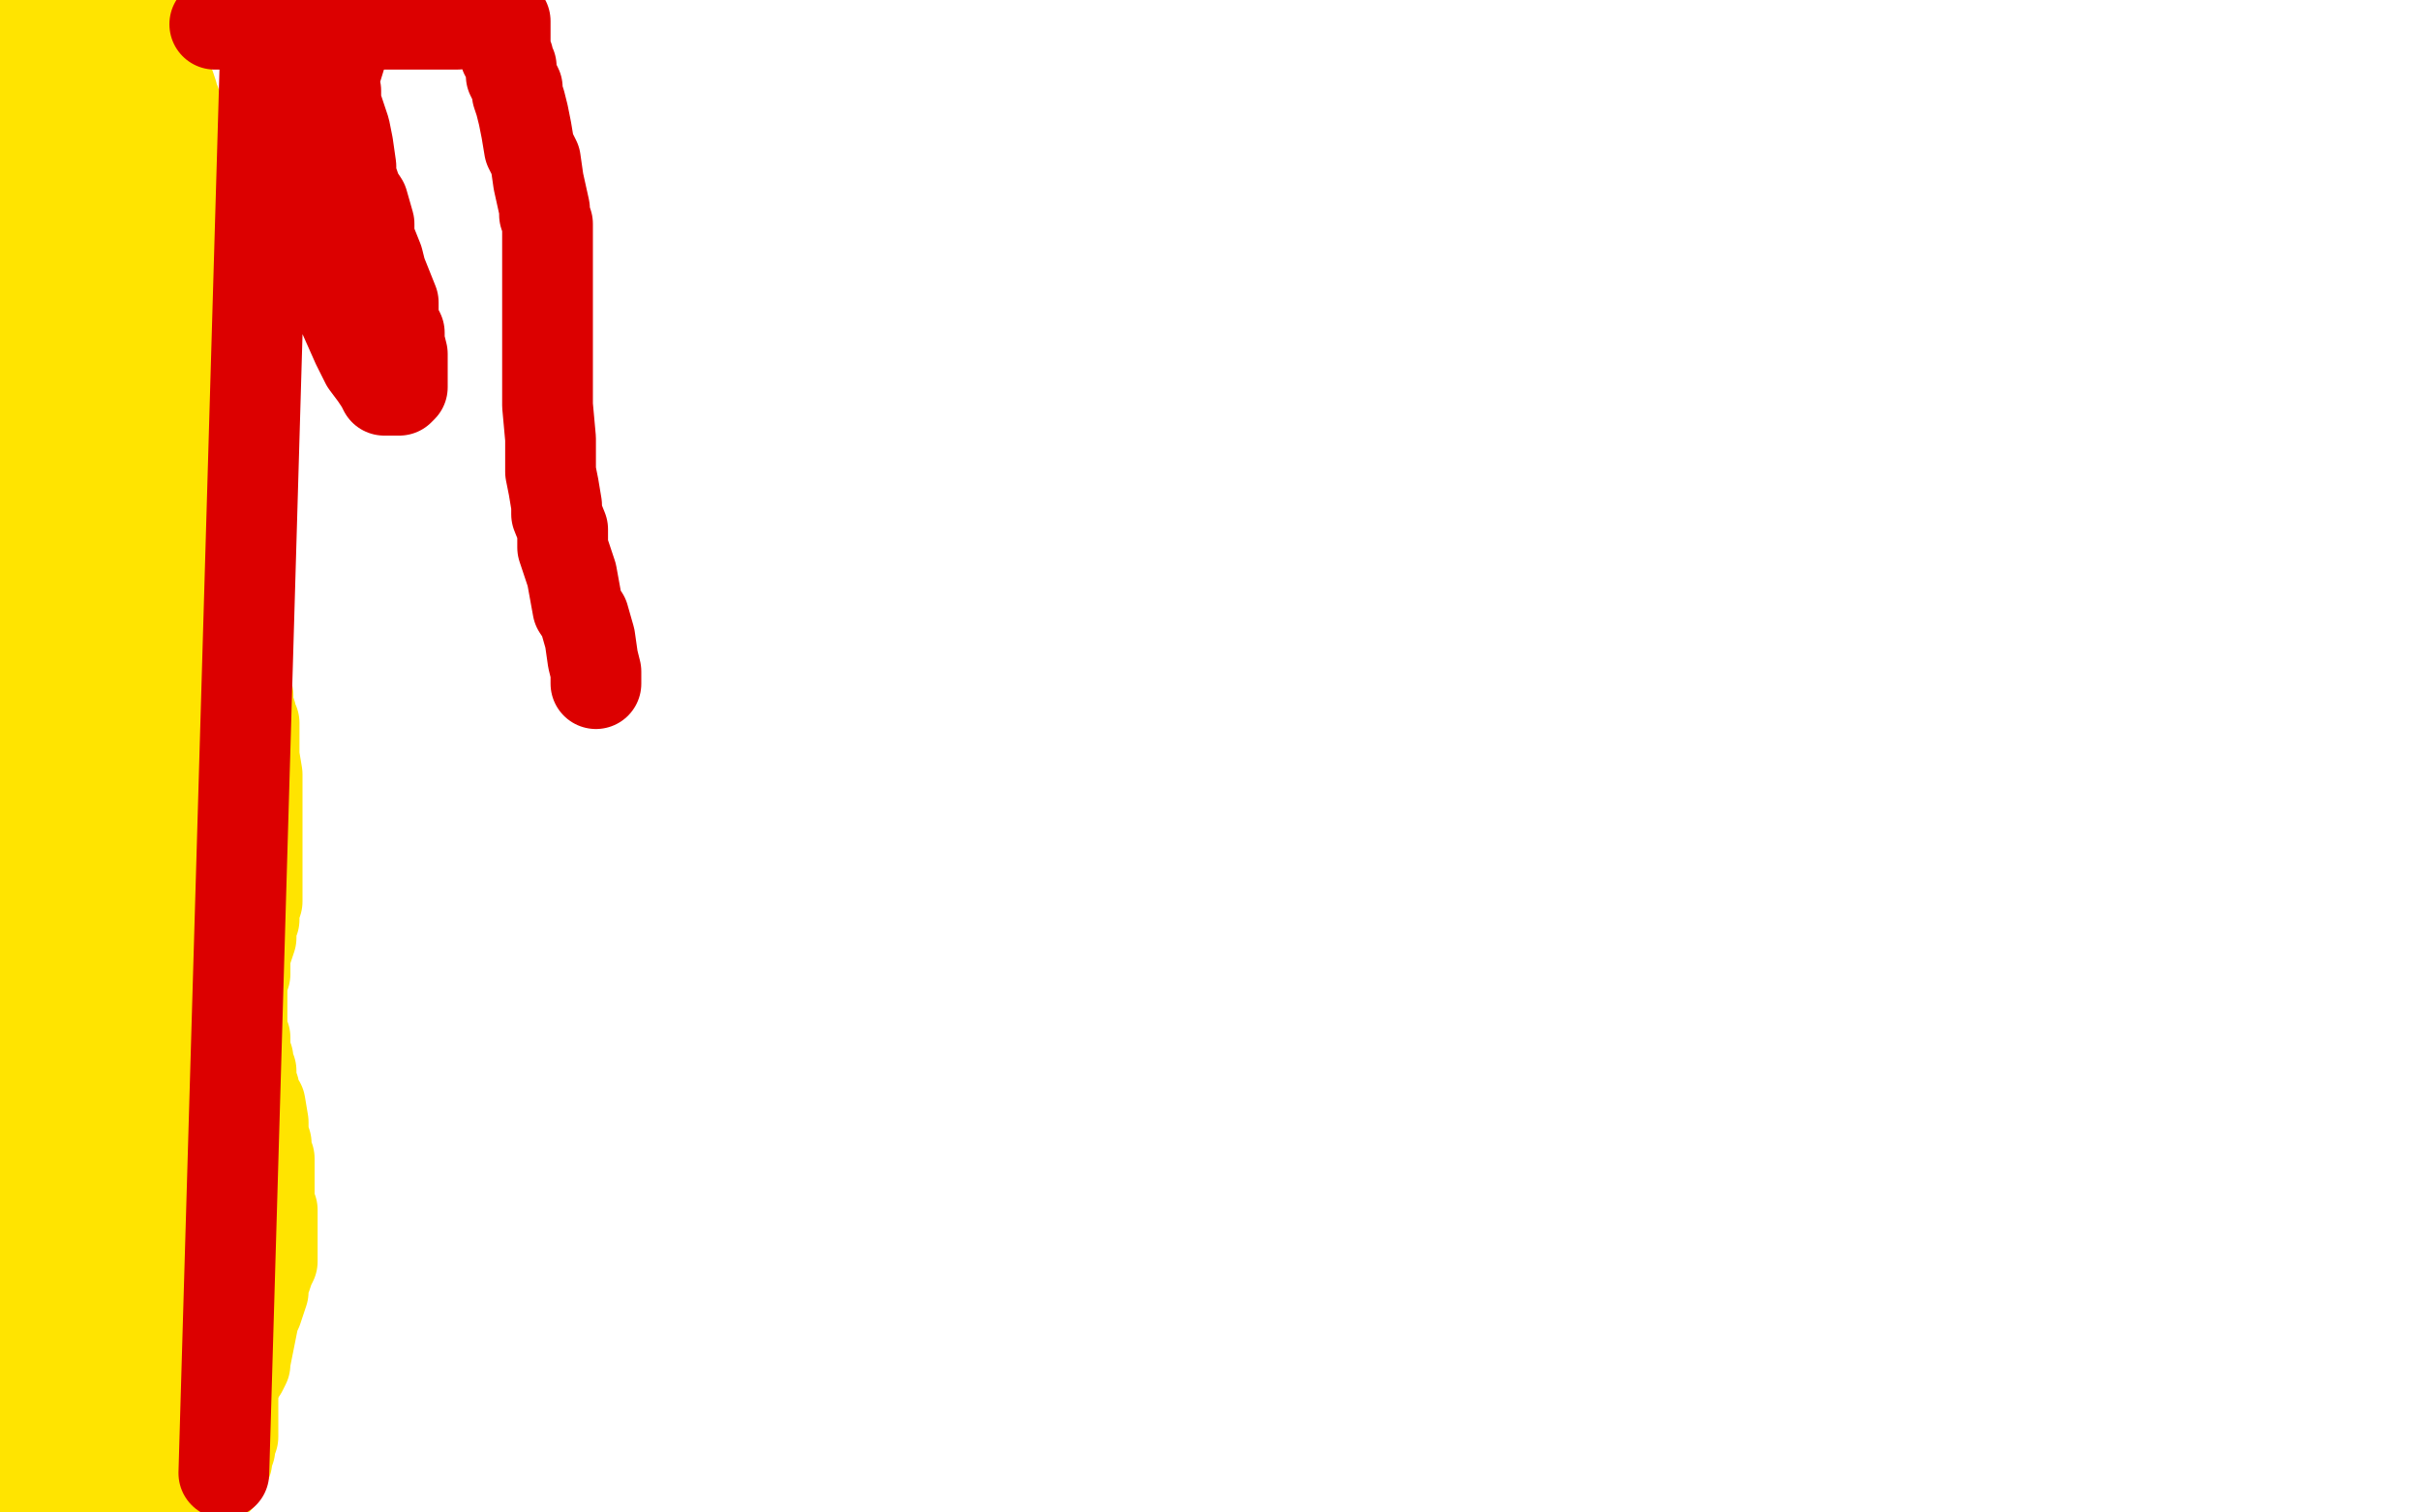
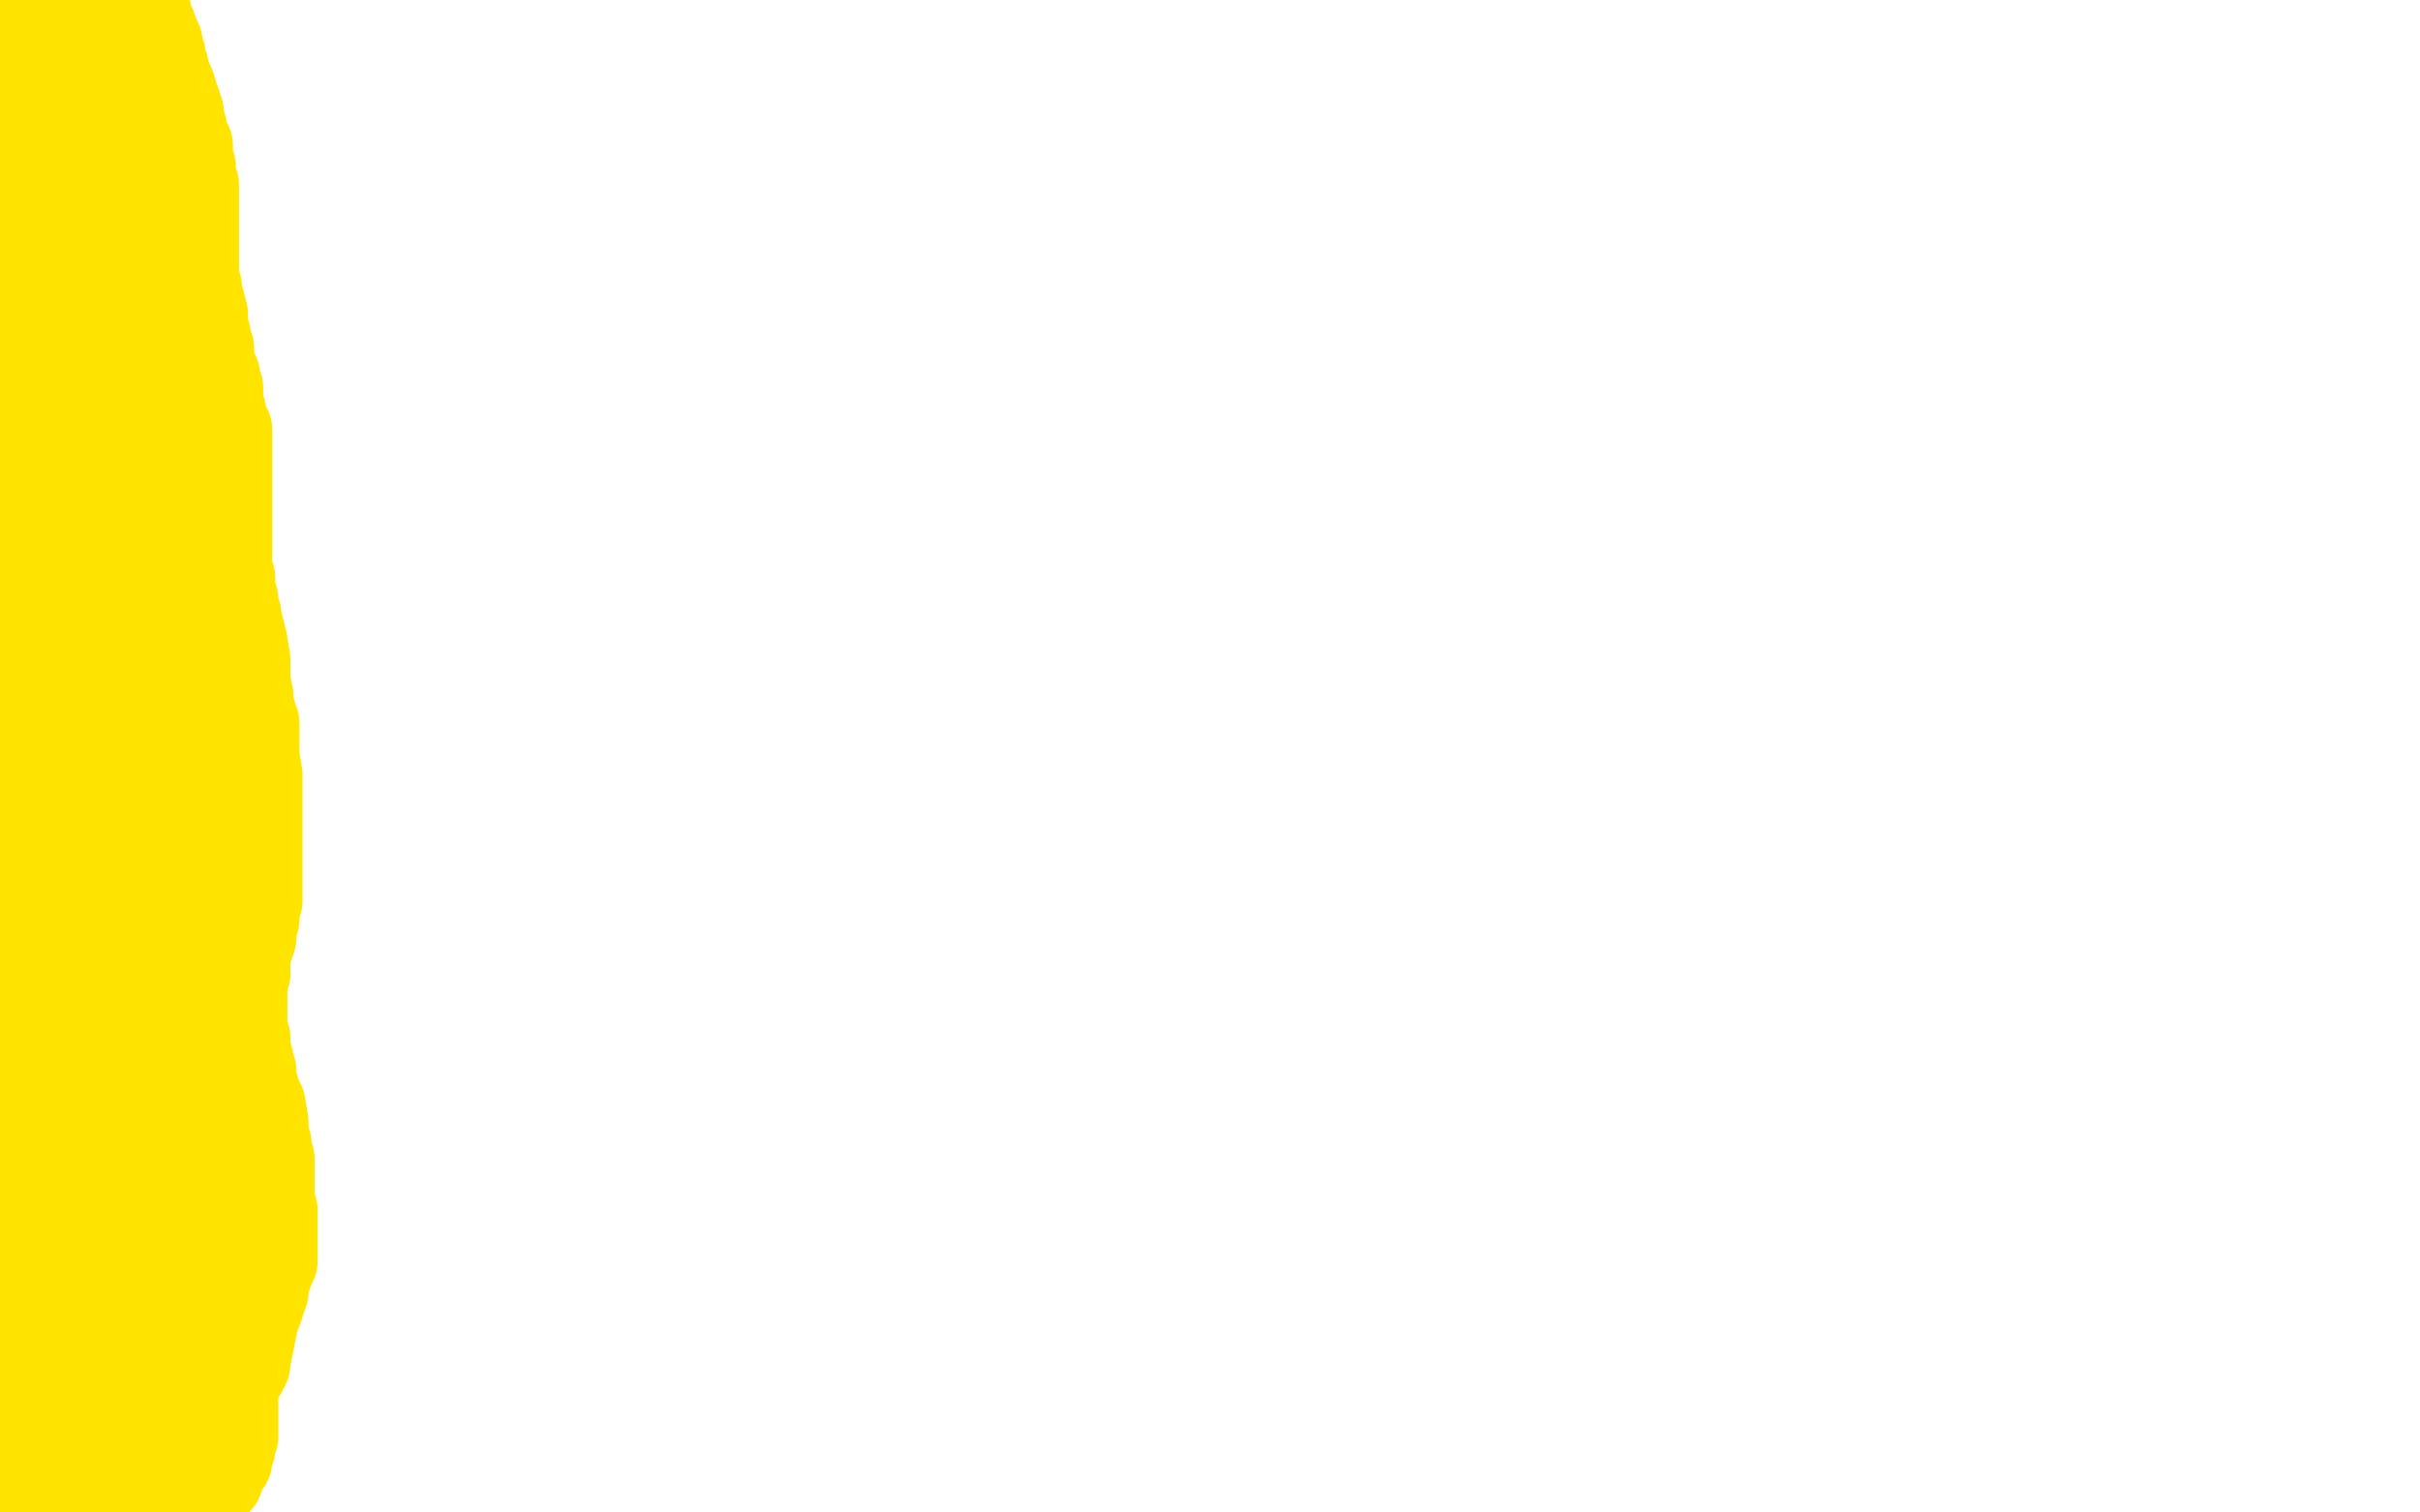
<svg xmlns="http://www.w3.org/2000/svg" width="800" height="500" version="1.1" style="stroke-antialiasing: false">
  <desc>This SVG has been created on https://colorillo.com/</desc>
  <rect x="0" y="0" width="800" height="500" style="fill: rgb(255,255,255); stroke-width:0" />
  <polyline points="5,3 5,5 5,5 5,6 5,6 5,7 5,7 5,8 6,9 6,10 6,13 6,15 7,16 7,17 7,18 7,19 8,20 9,21 9,22 9,24 10,25 10,26 10,27 11,28 11,29 11,30 11,31 12,33 12,35 12,36 12,37 13,38 13,39 13,40 13,41 13,42 13,43 13,44 13,45 13,46 13,47 13,48 14,48 14,49 14,50 14,51 15,52 15,53 15,54 15,55 16,56 16,57 16,59 17,61 17,62 17,63 18,65 19,67 19,68 19,70 20,71 20,73 20,74 20,75 20,78 20,83 20,84 20,90 20,93 20,94 20,96 20,98 20,100 20,102 20,103 20,104 20,105 19,105 18,105 17,104 16,102 13,95 7,85 4,79 1,75 0,70 39,2 35,4 33,5 33,6 31,6 31,7 29,7 27,8 27,9 25,9 24,9 24,10 37,17 37,18 37,18 37,19 37,19 37,21 37,21 37,22 37,22 38,24 38,24 38,25 38,27 38,29 38,30 39,31 39,33 39,34 39,35 40,36 40,38 40,39 40,42 42,44 42,48 43,52 43,55 43,57 43,58 43,60 43,61 43,62 44,64 44,66 45,68 46,71 46,73 46,76 46,78 46,79 47,81 48,86 49,89 51,95 51,99 51,101 53,108 54,111 54,112 55,113 55,114 55,115 55,116 55,117 55,118 55,120 55,121 55,122 55,124 55,127 56,131 56,132 56,134 56,135 56,137 56,138 56,140 56,142 56,144 56,146 56,147 56,150 56,152 56,154 56,155 56,157 56,159 56,164 56,168 56,170 56,174 56,178 56,180 56,181 56,182 56,184 56,187 56,196 57,207 57,212 57,214 57,215 57,216 57,217 57,218 57,219 57,221 57,224 57,230 57,232 57,233 57,234 58,235 58,237 58,240 59,243 60,248 60,250 61,251 61,252 61,253 61,254 61,255 62,257 63,258 63,261 63,262 63,263 64,264 64,266 64,267 65,268 65,270 65,272 65,273 66,275 66,279 66,288 67,290 67,293 68,295 68,297 68,300 69,302 69,305 69,310 69,315 70,322 70,323 70,325 71,330 71,333 71,335 71,337 71,338 72,340 73,343 73,346 73,350 74,353 74,356 74,357 75,358 75,359 75,360 75,361 75,362 75,365 75,370 75,372 75,375 74,377 74,378 74,379 74,381 74,383 74,385 74,386 74,387 74,388 74,390 74,392 74,395 74,397 74,399 74,402 74,404 74,405 75,407 75,408 76,410 76,412 76,415 76,417 76,419 77,422 77,425 77,429 77,432 77,434 77,435 77,436 77,439 77,441 77,443 77,444 77,446 77,448 77,450 77,453 77,455 77,459 77,460 77,462 77,464 77,467 77,468 77,471 77,472 77,473 77,475 76,477 76,479 75,480 75,482 75,483 74,484 73,485 72,487 72,489 71,490 70,491 69,491 69,492 68,492 67,492 66,492 65,492 64,492 62,492 61,492 60,492 59,492 57,492 56,492 55,492 51,492 48,492 41,492 34,492 29,493 22,493 20,493 18,493 16,493 15,493 13,493 11,493 9,493 8,493 7,492 6,490 5,483 4,479 1,471 1,464 1,458 1,457 1,454 1,450 1,444 1,442 1,438 1,437 1,430 1,426 1,419 1,407 1,395 1,382 0,375 0,370 0,226 7,218 13,211 15,202 17,194 17,184 17,176 16,162 12,155 8,149 4,143 2,139 0,139 0,138 0,136 0,125 0,110 0,94 2,111 2,114 2,119 3,124 4,126 4,133 4,138 5,145 6,148 6,149 6,150 6,151 6,153 8,156 8,159 10,165 10,169 10,173 10,177 10,179 10,181 10,184 10,186 10,192 10,201 10,206 10,213 10,216 10,217 10,221 10,227 12,234 15,241 17,250 19,256 21,262 22,267 24,275 25,279 26,286 30,294 31,299 32,304 33,310 34,314 36,321 38,325 40,332 42,343 45,358 45,361 46,363 46,364 46,363 46,362 42,350 38,340 33,325 27,301 23,284 20,273 18,264 18,260 18,259 18,258 18,259 18,261 18,263 19,266 21,271 23,285 26,306 27,317 28,324 28,331 29,335 29,340 29,343 29,345 29,346 29,353 29,360 29,369 29,376 29,379 30,382 30,385 30,388 30,390 31,394 32,400 32,402 32,405 33,409 33,413 34,418 35,421 35,424 36,429 38,435 39,439 40,445 41,453 42,460 42,463 42,465 42,468 42,471 42,472 42,473 42,474 41,476 40,476 39,476 37,476 33,474 28,468 25,462 21,453 20,446 20,440 20,438 20,437 21,436 24,431 29,422 31,414 32,405 33,398 33,387 33,371 30,352 29,345 27,343 27,341 27,337 26,333 26,329 26,328 26,329 26,334 26,340 26,345 26,353 26,370 29,380 30,386 34,399 36,410 39,417 41,424 44,434 48,445 48,451 49,452 50,452 50,451 50,450 50,449 50,446 50,433 50,430 50,412 48,402 48,396 47,383 46,366 45,359 45,357 45,358 45,360 47,368 50,378 54,393 59,413 63,424 65,435 67,444 68,447 68,448 68,450 69,452 69,453 69,454 69,455 69,456 69,457 68,458 64,464 64,466 60,472 57,479 54,482 54,483 53,483 52,483 51,483 51,481 48,475 42,460 37,443 30,416 30,412 28,407 27,400 27,394 26,389 26,387 26,383 26,377 25,371 24,369 24,366 23,366 23,370 23,371 23,375 22,384 22,386" style="fill: none; stroke: #ffe400; stroke-width: 30; stroke-linejoin: round; stroke-linecap: round; stroke-antialiasing: false; stroke-antialias: 0; opacity: 1.0" />
-   <polyline points="22,426 23,426 23,427 24,427 24,426" style="fill: none; stroke: #ffe400; stroke-width: 30; stroke-linejoin: round; stroke-linecap: round; stroke-antialiasing: false; stroke-antialias: 0; opacity: 1.0" />
  <polyline points="22,386 22,389 22,395 22,412 22,424 22,426" style="fill: none; stroke: #ffe400; stroke-width: 30; stroke-linejoin: round; stroke-linecap: round; stroke-antialiasing: false; stroke-antialias: 0; opacity: 1.0" />
  <polyline points="24,426 25,424 25,422 25,417 25,399 25,365 25,324 23,289 17,252 16,250 16,247" style="fill: none; stroke: #ffe400; stroke-width: 30; stroke-linejoin: round; stroke-linecap: round; stroke-antialiasing: false; stroke-antialias: 0; opacity: 1.0" />
-   <polyline points="6,143 5,139 4,135 4,132 4,130" style="fill: none; stroke: #ffe400; stroke-width: 30; stroke-linejoin: round; stroke-linecap: round; stroke-antialiasing: false; stroke-antialias: 0; opacity: 1.0" />
  <polyline points="11,194 10,184 9,163 9,159 7,151 6,143" style="fill: none; stroke: #ffe400; stroke-width: 30; stroke-linejoin: round; stroke-linecap: round; stroke-antialiasing: false; stroke-antialias: 0; opacity: 1.0" />
-   <polyline points="16,247 16,242 14,232 12,217 12,203 11,194" style="fill: none; stroke: #ffe400; stroke-width: 30; stroke-linejoin: round; stroke-linecap: round; stroke-antialiasing: false; stroke-antialias: 0; opacity: 1.0" />
  <polyline points="4,130 5,130 5,131 6,131 7,131 13,124 14,119 19,105 21,103 22,102 23,102 24,102 25,102 26,104 27,107 32,114 36,124 41,134 44,143 47,150 48,155 49,160 49,169 50,173 50,177 50,179 50,182 50,183 50,185 50,187 50,191 50,200 50,201 50,205 49,210 49,215 48,224 48,236 48,240 48,252 48,263 48,272 48,276 48,282 50,286 50,287 51,292 56,299 60,309 63,319 67,330 71,343 72,346 72,348 72,349 72,348 72,347 72,346 70,342 61,328 57,322 49,311 44,303 41,300 37,292 29,275 25,268 23,263 21,260 21,258 21,256 21,255 21,253 21,250 21,241 21,230 21,222 21,215 21,209 21,205 21,201 21,191 21,182 21,175 21,172 20,170 20,169 18,166 18,164 17,160 14,154 12,148 10,143 8,135 5,126 3,119 2,116 1,114 1,112 0,110 0,108 0,106 1,108 2,109 4,111 8,118 16,130 22,140 26,148 30,155 37,166 38,167 41,172 41,175 42,177 43,178 43,179 43,180 44,180 45,183 49,193 52,200 53,203 53,206 54,206 54,207 56,208 58,209 59,211 59,212 60,212 60,210 60,209 60,207 60,206 60,201 58,192 57,186 57,184 56,182 55,180 55,179 55,176 54,175 54,174 53,172 52,169 52,165 49,155 49,152 48,150 47,145 46,142 45,140 45,139 44,137 44,136 43,134 43,133 43,131 41,129 41,127 40,126 40,124 40,123 40,122 40,123 41,124 42,125 44,127 44,128 44,129 45,129 45,130 47,131 48,132 49,134 50,136 50,138 52,138 52,141 53,143 55,144 55,146 56,148 57,149 57,151 58,151 58,150 58,149 58,148 58,147 58,146 57,144 56,141 55,137 55,134 54,129 54,119 52,112 52,107 51,100 50,93 50,89 50,87 49,85 49,84 49,82 48,82 48,81 48,80 46,78 45,75 45,72 44,69 43,65 42,59 41,57 41,56 41,54 41,53 41,52 41,51 41,50 42,50 43,50 44,52 45,53 45,54 46,55 47,57 48,60 50,62 52,64 52,66 53,67 53,68 54,70 54,72 55,74 55,75 56,76 56,77 57,78 58,81 59,83 59,86 59,87 59,88 59,89 59,88 59,87 59,86 59,84 59,82 59,81 58,80 56,74 56,72 55,68 54,64 54,61 53,59 53,58 52,56 52,52 52,51 51,49 51,47 49,46 49,44 49,42 48,42 48,41 48,40 48,39 47,39 46,35 46,31 45,16 44,4 44,1 43,0 48,2 48,4 48,6 50,9 51,12 52,14 52,17 53,18 53,20 54,22 54,23 54,24 55,26 56,28 57,31 57,32 58,34 58,35 58,36 59,37 59,39 59,41 60,42 60,44 61,46 62,48 62,50 62,51 62,53 63,55 63,57 63,58 63,59 63,61 64,61 64,62 64,64 64,65 64,66 64,67 64,68 64,70 64,71 64,72 64,74 64,76 64,79 64,80 64,82 64,85 64,87 64,88 64,89 64,91 65,95 65,96 65,98 66,100 67,104 67,106 67,108 67,110 68,111 68,114 69,115 69,117 69,119 70,122 71,124 71,126 71,127 72,128 72,132 72,134 73,136 73,139 75,142 75,145 75,149 75,150 75,151 75,152 75,153 75,154 75,155 75,158 75,160 75,163 75,164 75,165 75,166 75,168 75,170 75,171 75,173 75,175 75,178 75,179 75,181 75,182 75,184 75,185 75,186 75,188 76,191 76,194 76,196 77,198 77,201 78,203 78,204 80,212 81,218 81,223 81,225 82,230 82,233 83,236 83,238 84,239 84,246 84,247 84,250 85,256 85,261 85,267 85,270 85,274 85,278 85,282 85,285 85,290 85,295 85,298 84,301 84,304 83,306 83,307 83,308 83,310 82,313 81,316 81,318 81,320 81,322 80,325 80,326 80,327 80,328 80,329 80,330 80,331 80,332 80,333 80,334 80,337 80,338 80,340 80,342 81,343 81,345 81,347 81,349 82,350 82,351 82,353 82,354 83,354 83,356 83,358 84,360 84,363 86,365 87,371 87,372 87,375 88,378 88,381 89,383 89,385 89,389 89,397 89,398 90,400 90,403 90,405 90,407 90,409 90,411 90,413 90,417 89,419 88,422 87,424 87,427 86,430 85,433 84,435 83,440 81,450 81,451 80,453" style="fill: none; stroke: #ffe400; stroke-width: 30; stroke-linejoin: round; stroke-linecap: round; stroke-antialiasing: false; stroke-antialias: 0; opacity: 1.0" />
  <polyline points="37,453 74,476 74,478 74,478 73,480 73,480 73,485 73,485 72,487 72,487" style="fill: none; stroke: #ffe400; stroke-width: 30; stroke-linejoin: round; stroke-linecap: round; stroke-antialiasing: false; stroke-antialias: 0; opacity: 1.0" />
-   <polyline points="74,487 88,8 87,8 87,8 82,8 82,8 76,8 76,8 73,8 73,8 72,8 72,8 71,8 73,8 74,7 75,7 76,7 79,4 84,0 110,0 110,1 110,2 110,3 110,4 110,5 110,7 110,10 110,12 110,15 110,17 110,18 110,19 110,21 110,24 110,28 111,30 111,31 111,33 111,34 112,37 113,40 114,43 115,48 116,55 116,56 116,59 117,61 118,64 120,67 122,74 122,77 122,79 123,81 125,86 126,90 128,95 130,100 130,103 130,105 130,106 131,108 132,110 132,111 132,113 133,117 133,120 133,122 133,124 133,125 133,127 133,128 132,129 127,129 126,127 124,124 121,120 120,118 118,114 114,105 111,98 110,95 109,92 108,87 106,81 106,73 106,72 106,70 106,69 106,67 106,66 106,64 107,62 107,59 107,57 108,53 108,47 109,41 109,32 110,27 114,14 114,11 115,5 116,3 117,2 118,0" style="fill: none; stroke: #dc0000; stroke-width: 30; stroke-linejoin: round; stroke-linecap: round; stroke-antialiasing: false; stroke-antialias: 0; opacity: 1.0" />
-   <polyline points="118,8 151,8 167,7 167,8 167,8 167,10 167,10 167,11 167,12 167,14 167,15 167,16 167,18 168,19 168,20 169,22 169,24 169,25 171,29 171,31 172,34 173,38 174,43 175,49 177,53 178,60 180,69 180,71 181,74 181,76 181,78 181,80 181,81 181,86 181,93 181,100 181,106 181,110 181,113 181,115 181,117 181,120 181,125 181,134 182,145 182,156 183,161 184,167 184,170 186,175 186,181 189,190 191,201 193,204 195,211 196,218 197,222 197,224 197,226" style="fill: none; stroke: #dc0000; stroke-width: 30; stroke-linejoin: round; stroke-linecap: round; stroke-antialiasing: false; stroke-antialias: 0; opacity: 1.0" />
</svg>